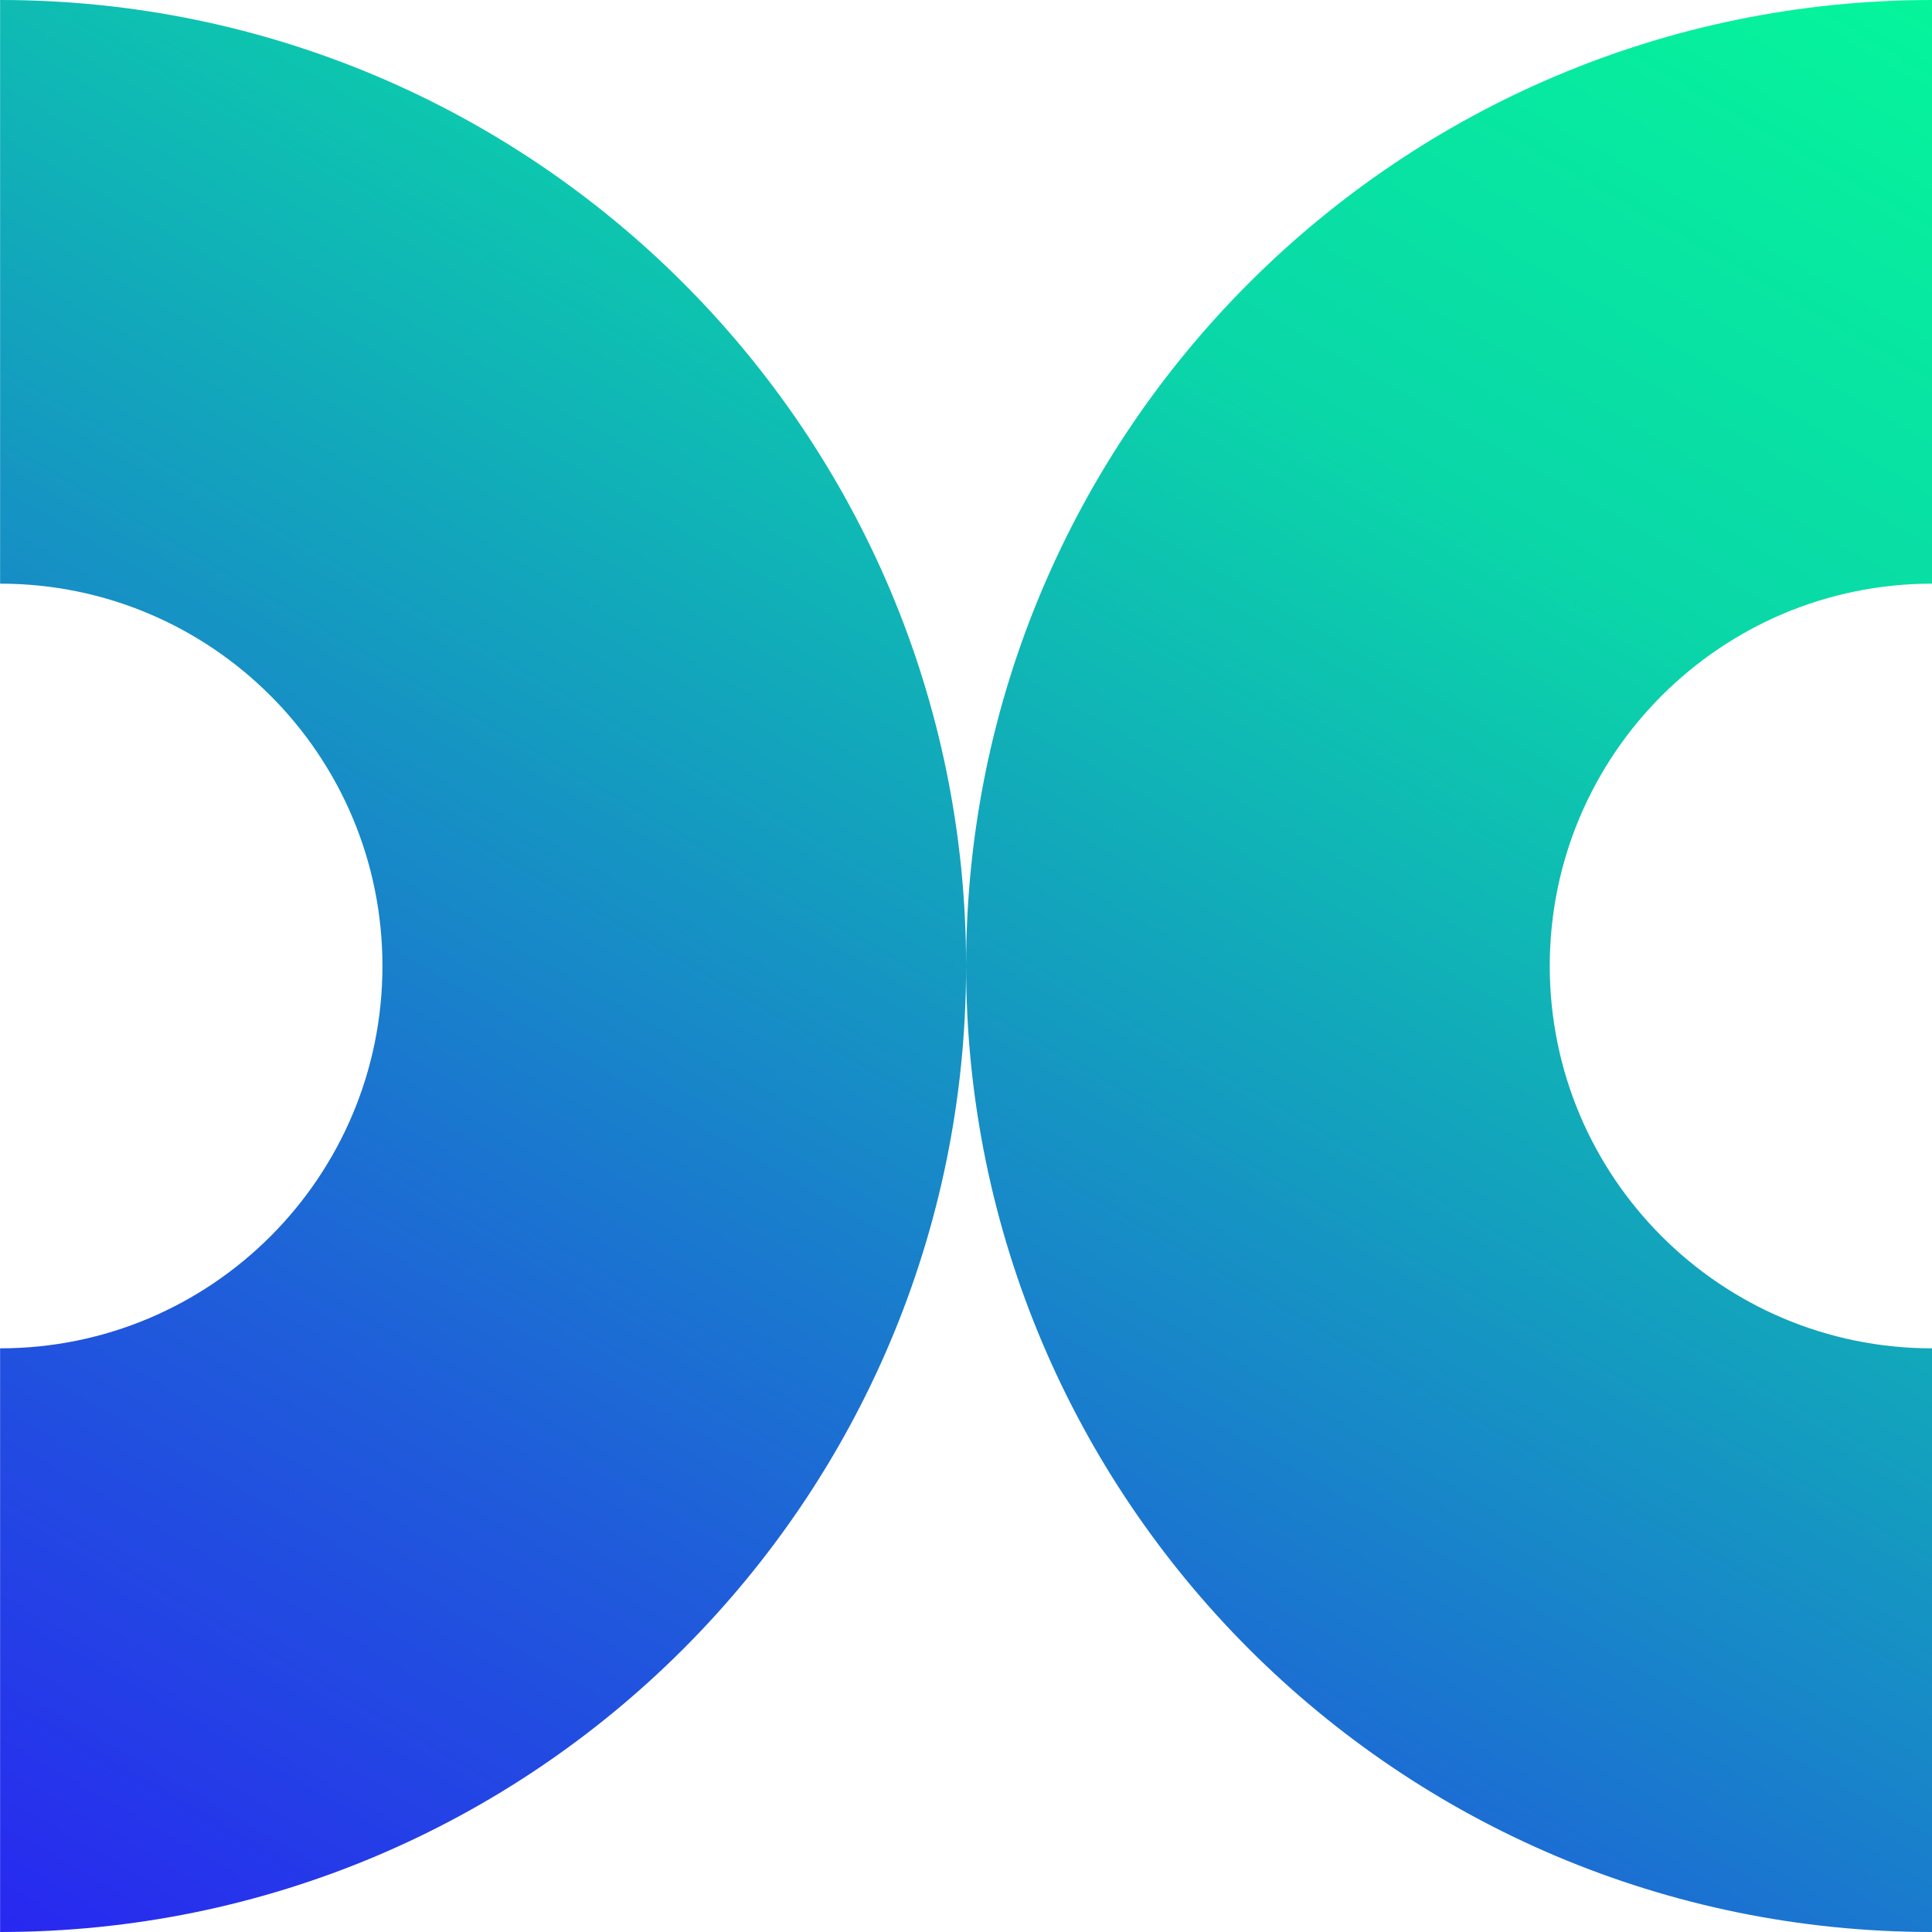
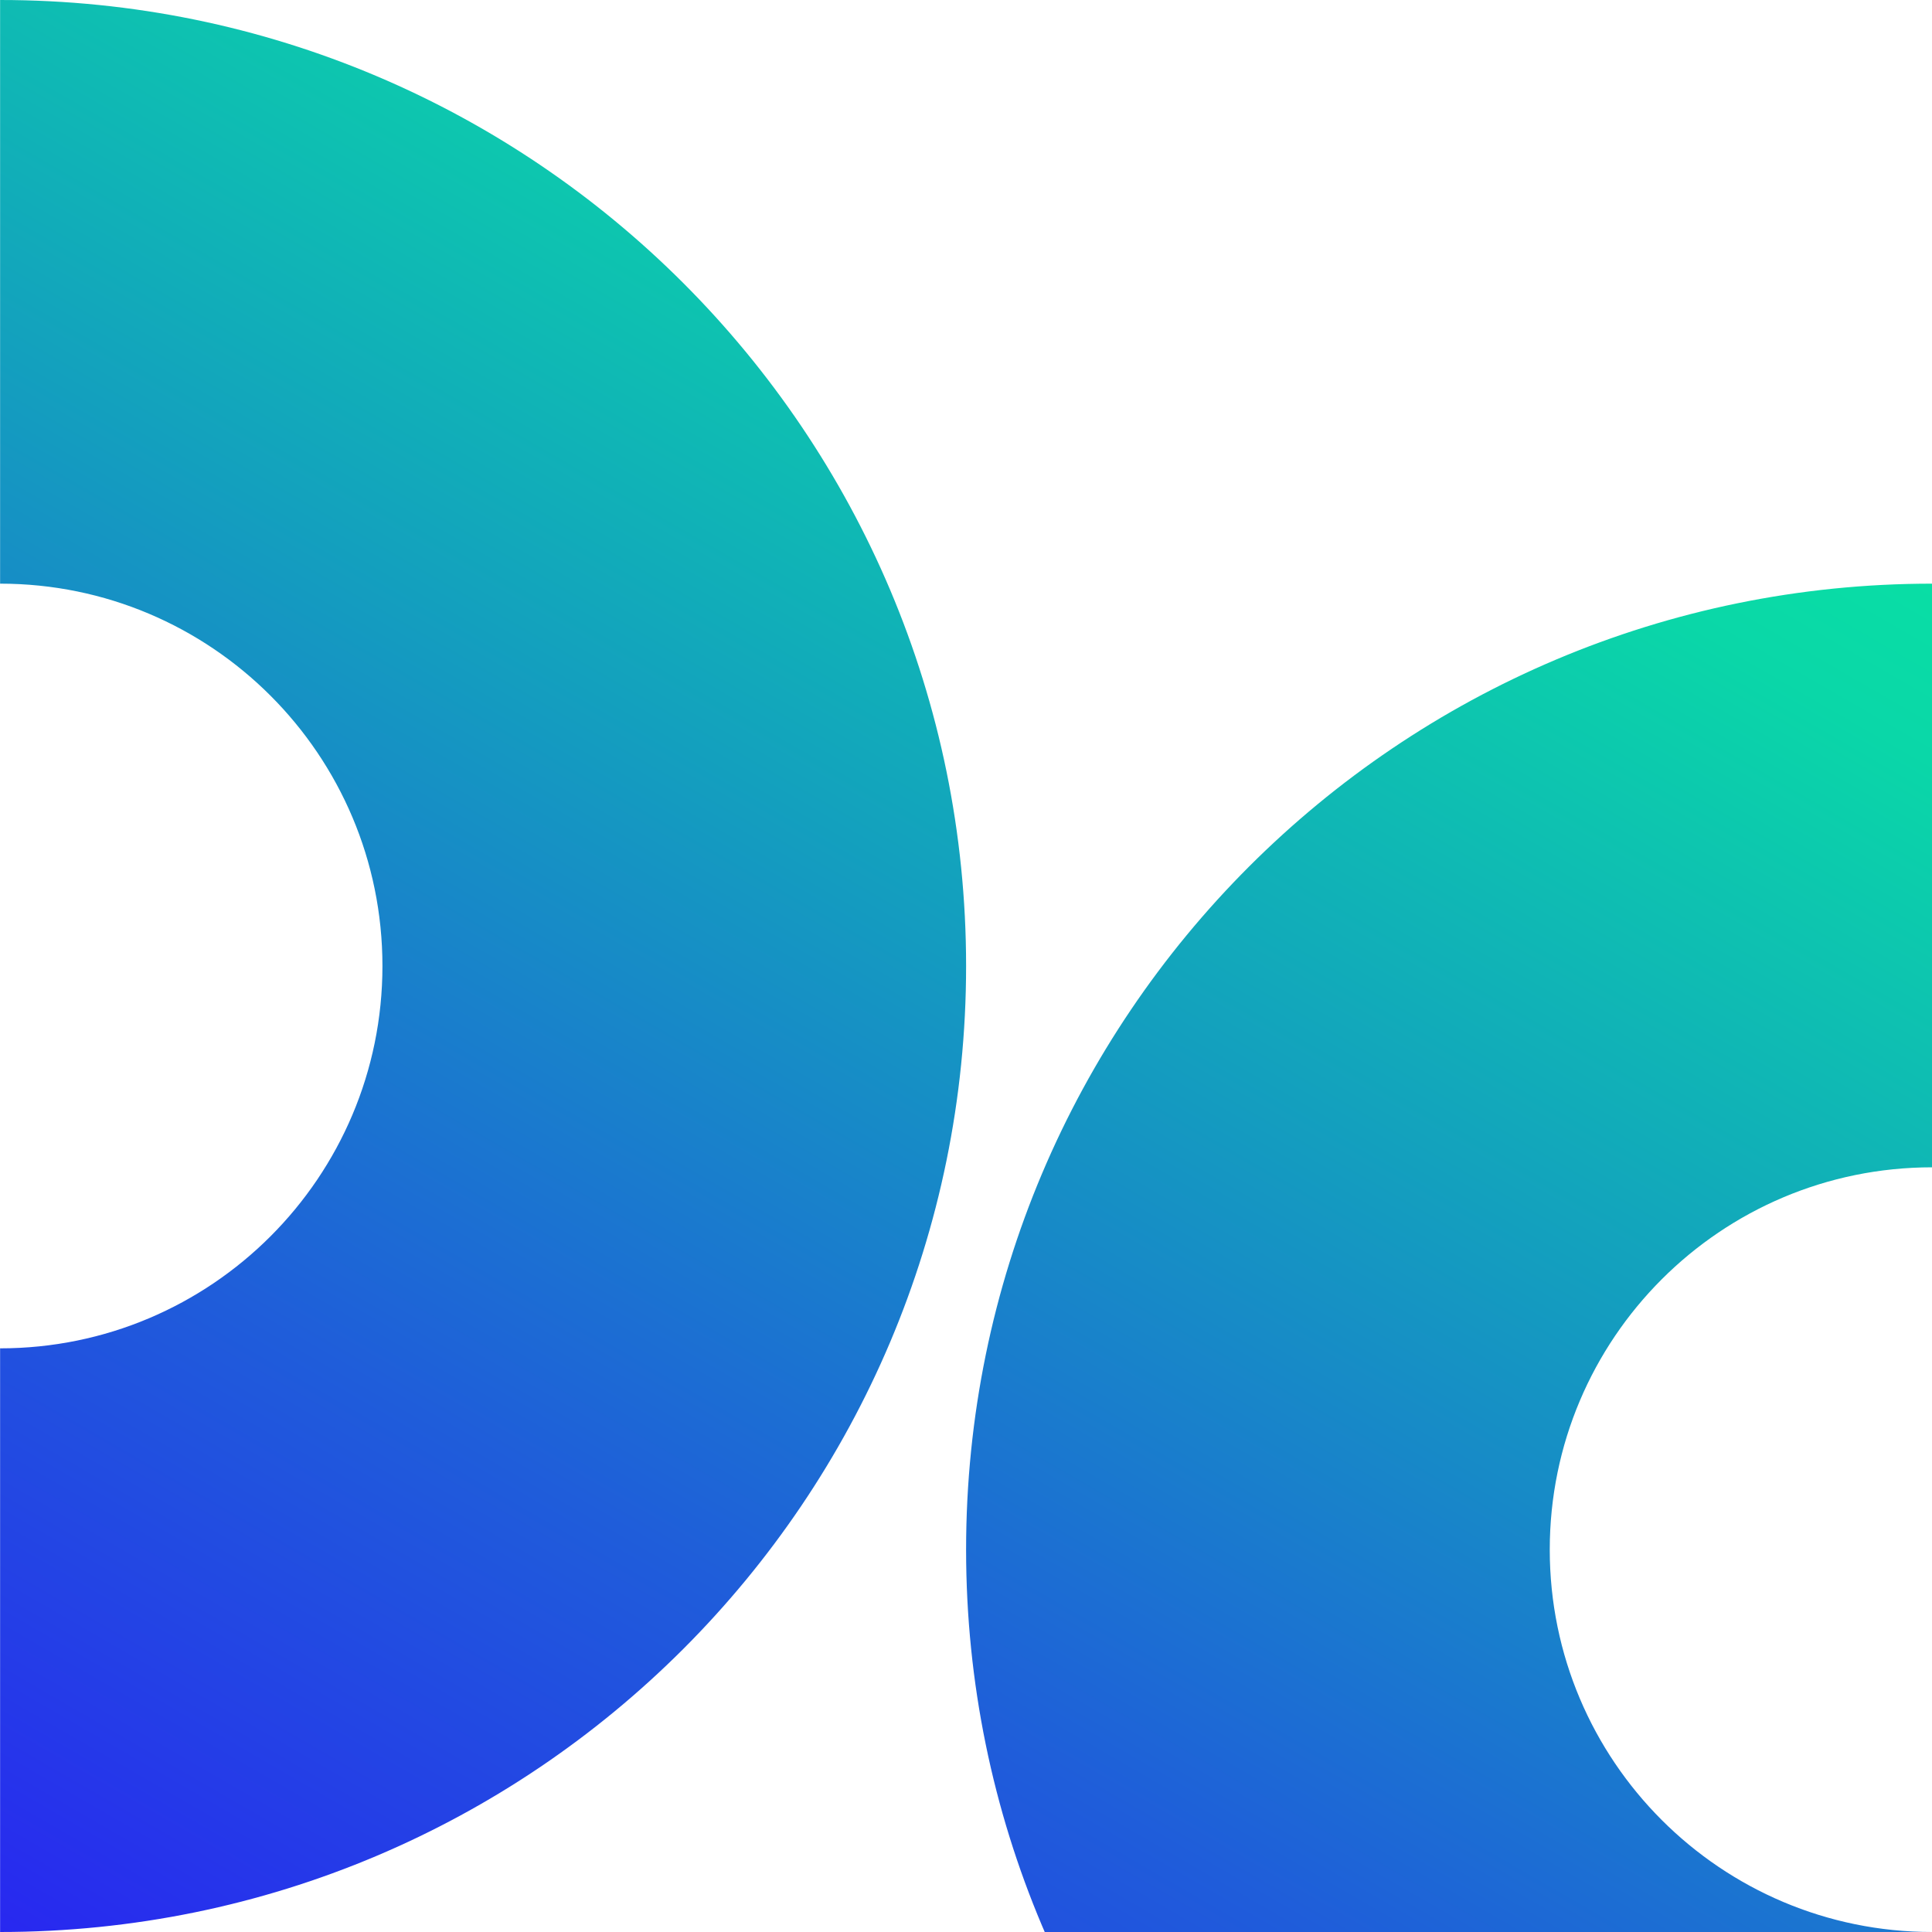
<svg xmlns="http://www.w3.org/2000/svg" viewBox="0 0 200 200">
  <linearGradient id="a" gradientUnits="userSpaceOnUse" x1="31.71" x2="168.31" y1="218.3" y2="-18.3">
    <stop offset="0" stop-color="#2828f0" />
    <stop offset=".25" stop-color="#1f5dda" />
    <stop offset=".5" stop-color="#149bc0" />
    <stop offset=".75" stop-color="#0ad7a8" />
    <stop offset="1" stop-color="#05f59b" />
  </linearGradient>
-   <path d="m100.01 100c0 55.23-44.77 100-100 100v-60.42c21.86 0 39.58-17.72 39.58-39.58s-17.72-39.58-39.58-39.58v-60.42c55.23 0 100 44.77 100 100zm100-39.58v-60.42c-55.23 0-100 44.77-100 100s44.77 100 100 100v-60.42c-21.86 0-39.58-17.72-39.58-39.58s17.72-39.58 39.58-39.58z" fill="url(#a)" />
+   <path d="m100.01 100c0 55.23-44.77 100-100 100v-60.42c21.86 0 39.58-17.72 39.58-39.58s-17.72-39.58-39.58-39.58v-60.42c55.23 0 100 44.77 100 100zm100-39.58c-55.23 0-100 44.77-100 100s44.77 100 100 100v-60.42c-21.86 0-39.58-17.72-39.58-39.58s17.72-39.58 39.58-39.58z" fill="url(#a)" />
</svg>